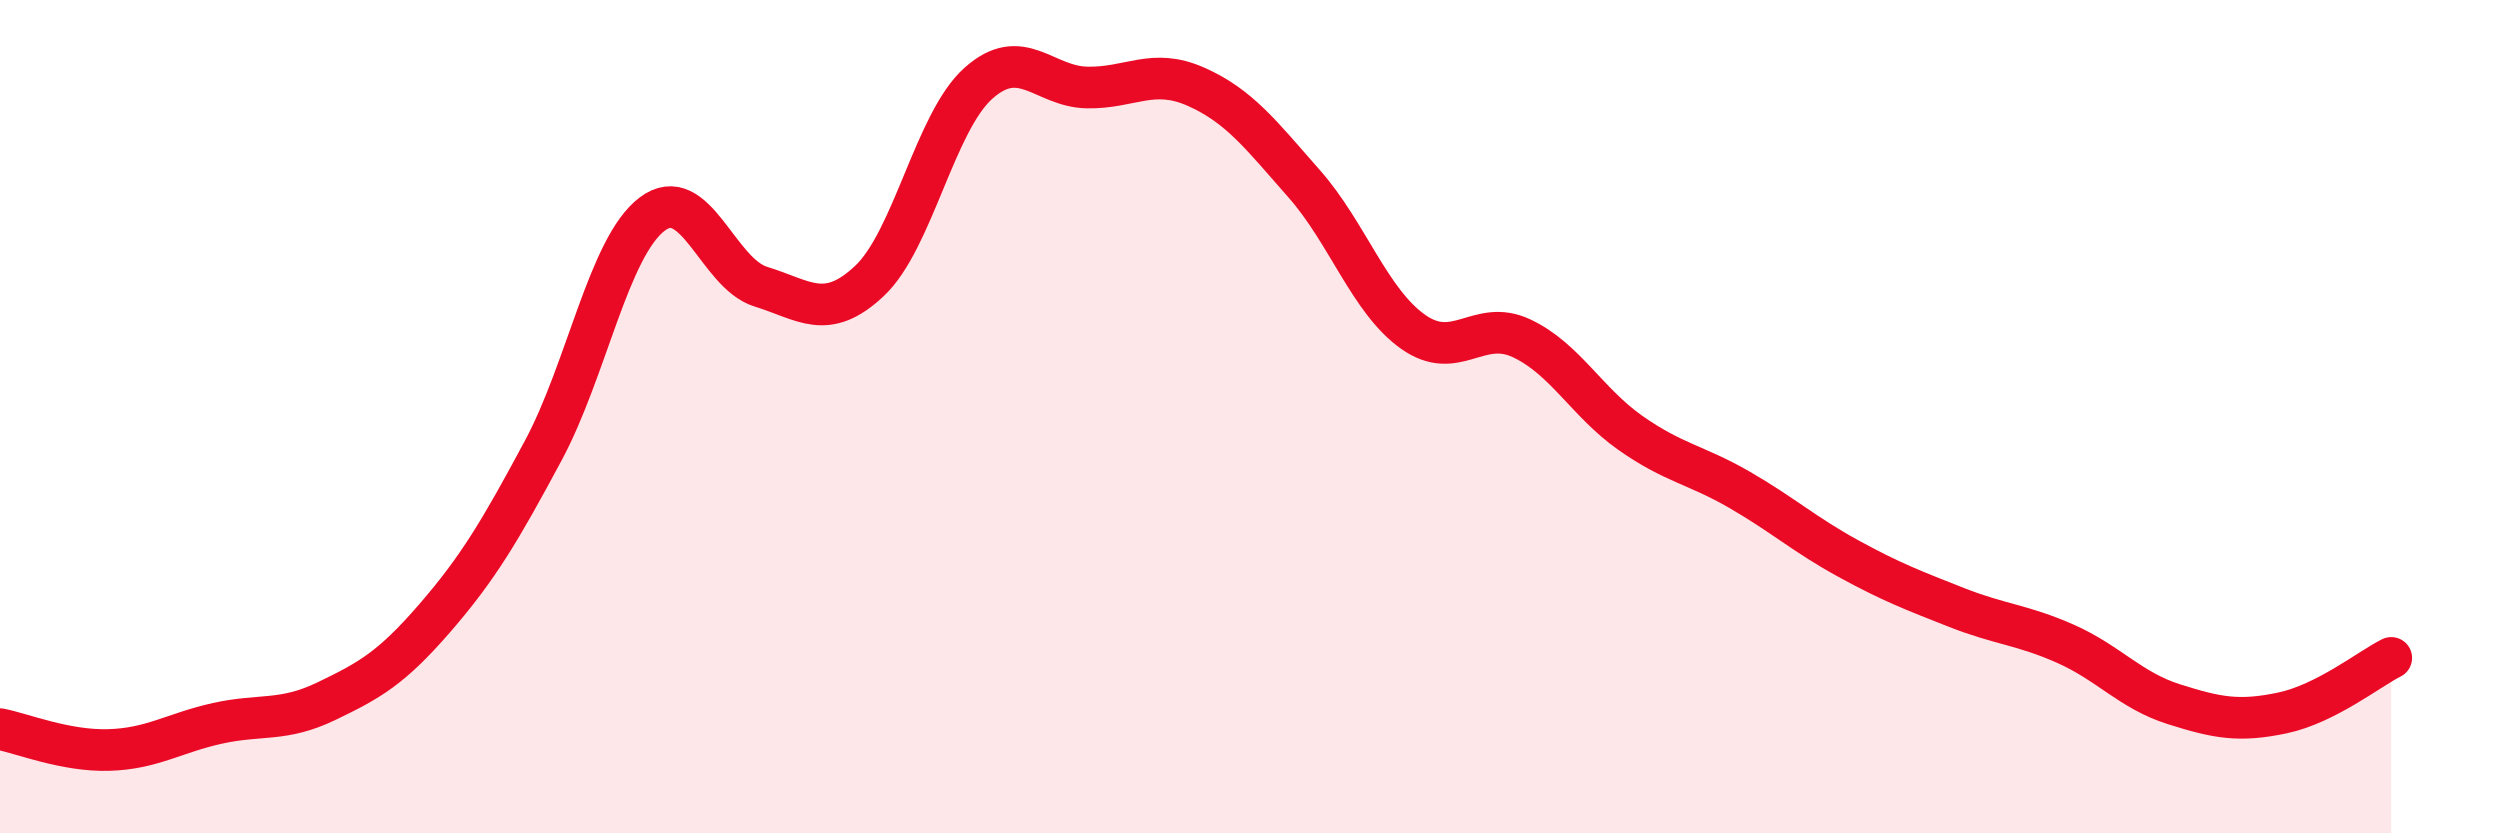
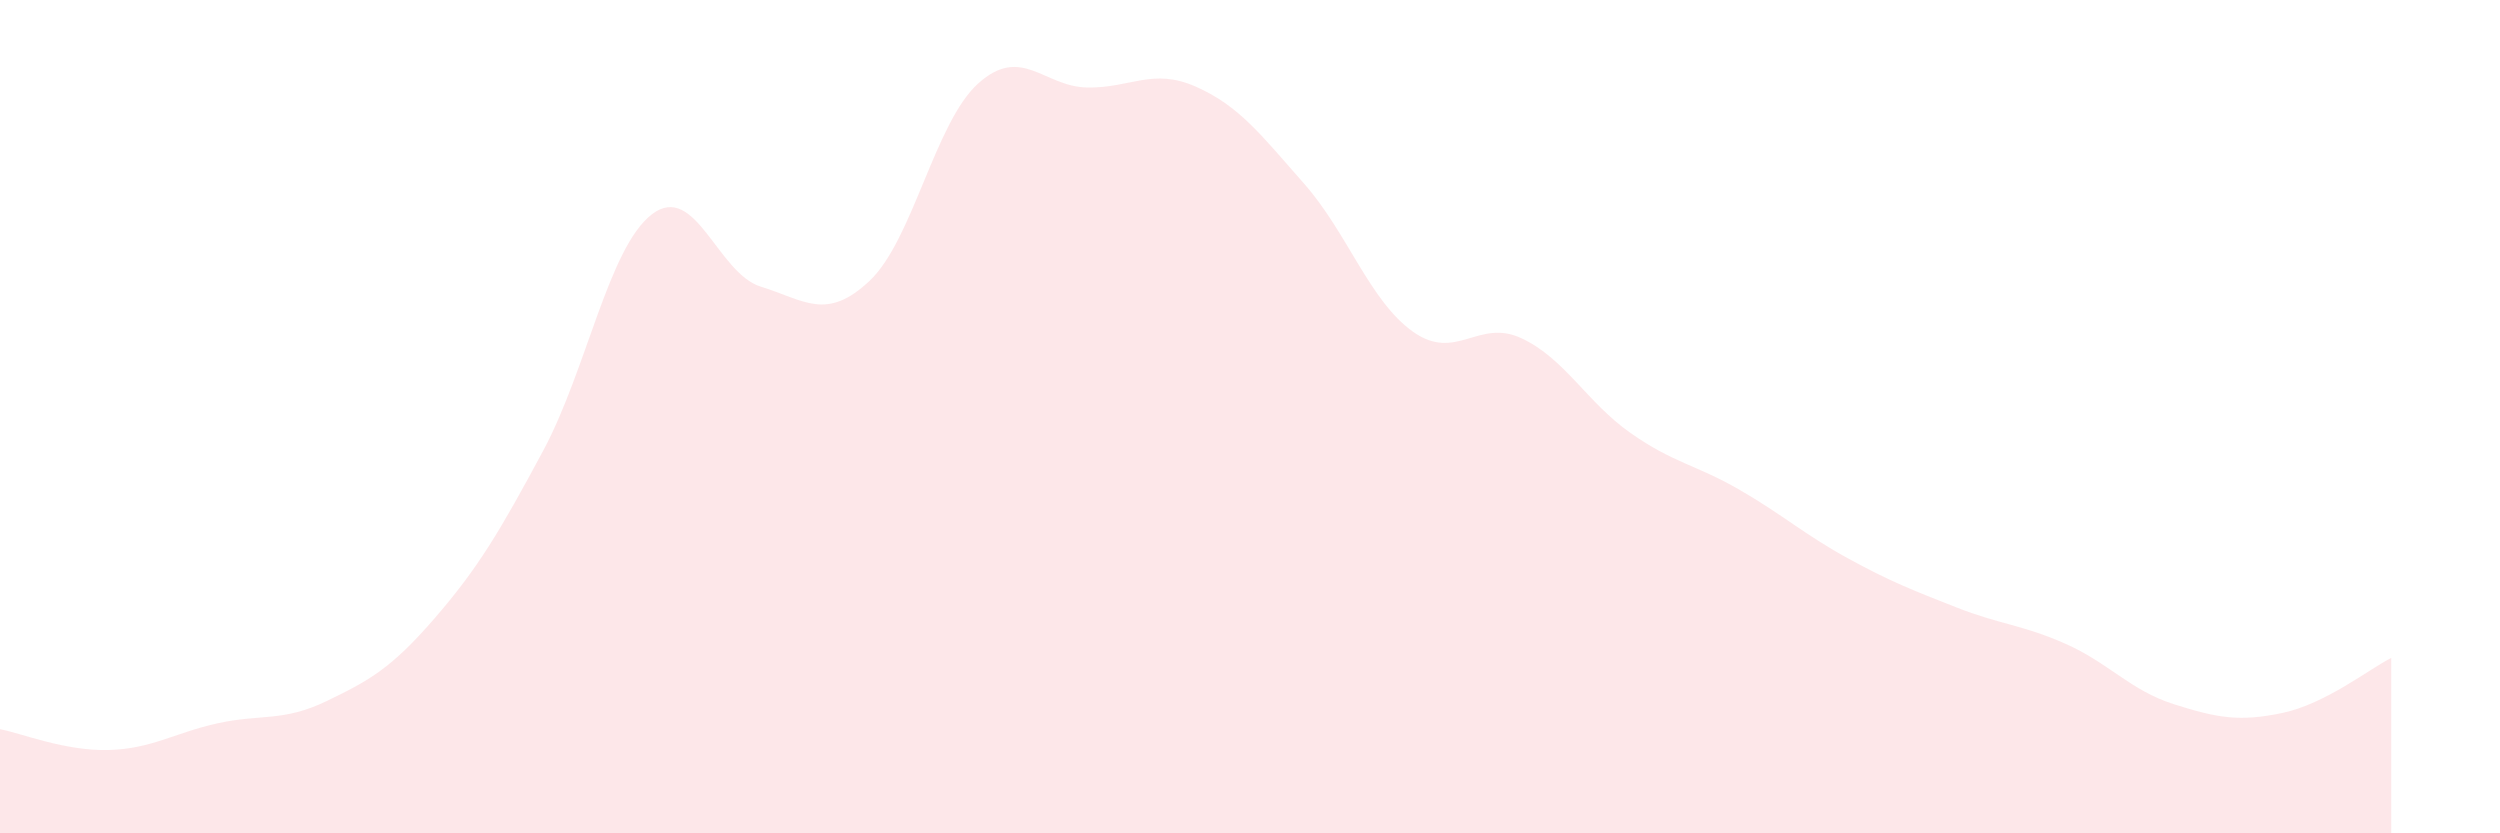
<svg xmlns="http://www.w3.org/2000/svg" width="60" height="20" viewBox="0 0 60 20">
  <path d="M 0,17.5 C 0.52,17.6 1.57,18.03 2.61,18 C 3.65,17.97 4.18,17.59 5.22,17.36 C 6.26,17.13 6.79,17.33 7.83,16.83 C 8.87,16.33 9.39,16.04 10.43,14.84 C 11.47,13.64 12,12.75 13.04,10.81 C 14.08,8.87 14.61,5.93 15.65,5.14 C 16.69,4.35 17.22,6.56 18.26,6.88 C 19.3,7.2 19.83,7.72 20.87,6.74 C 21.91,5.76 22.44,2.93 23.48,2 C 24.52,1.07 25.05,2.08 26.09,2.1 C 27.13,2.12 27.66,1.62 28.7,2.08 C 29.74,2.54 30.26,3.23 31.3,4.41 C 32.34,5.59 32.87,7.22 33.91,7.96 C 34.95,8.7 35.48,7.63 36.52,8.12 C 37.56,8.61 38.09,9.66 39.13,10.39 C 40.17,11.12 40.7,11.15 41.74,11.75 C 42.78,12.35 43.31,12.83 44.35,13.4 C 45.39,13.97 45.92,14.17 46.96,14.58 C 48,14.99 48.53,14.99 49.57,15.45 C 50.61,15.91 51.13,16.57 52.17,16.9 C 53.21,17.23 53.74,17.33 54.78,17.11 C 55.82,16.89 56.87,16.05 57.39,15.79L57.39 20L0 20Z" fill="#EB0A25" opacity="0.1" stroke-linecap="round" stroke-linejoin="round" />
-   <path d="M 0,17.5 C 0.52,17.6 1.57,18.03 2.61,18 C 3.65,17.97 4.18,17.59 5.22,17.36 C 6.26,17.13 6.79,17.33 7.83,16.83 C 8.87,16.33 9.39,16.04 10.43,14.84 C 11.47,13.64 12,12.75 13.04,10.81 C 14.08,8.87 14.61,5.93 15.65,5.14 C 16.69,4.35 17.22,6.56 18.26,6.88 C 19.3,7.2 19.83,7.72 20.87,6.74 C 21.91,5.76 22.44,2.93 23.48,2 C 24.52,1.07 25.05,2.08 26.09,2.1 C 27.13,2.12 27.66,1.62 28.7,2.08 C 29.74,2.54 30.26,3.23 31.3,4.41 C 32.34,5.59 32.87,7.22 33.91,7.96 C 34.95,8.7 35.48,7.63 36.52,8.12 C 37.56,8.61 38.09,9.66 39.13,10.39 C 40.17,11.12 40.7,11.15 41.74,11.75 C 42.78,12.35 43.31,12.83 44.35,13.4 C 45.39,13.97 45.92,14.17 46.96,14.58 C 48,14.99 48.53,14.99 49.57,15.45 C 50.61,15.91 51.13,16.57 52.17,16.9 C 53.21,17.23 53.74,17.33 54.78,17.11 C 55.82,16.89 56.87,16.05 57.39,15.79" stroke="#EB0A25" stroke-width="1" fill="none" stroke-linecap="round" stroke-linejoin="round" />
</svg>